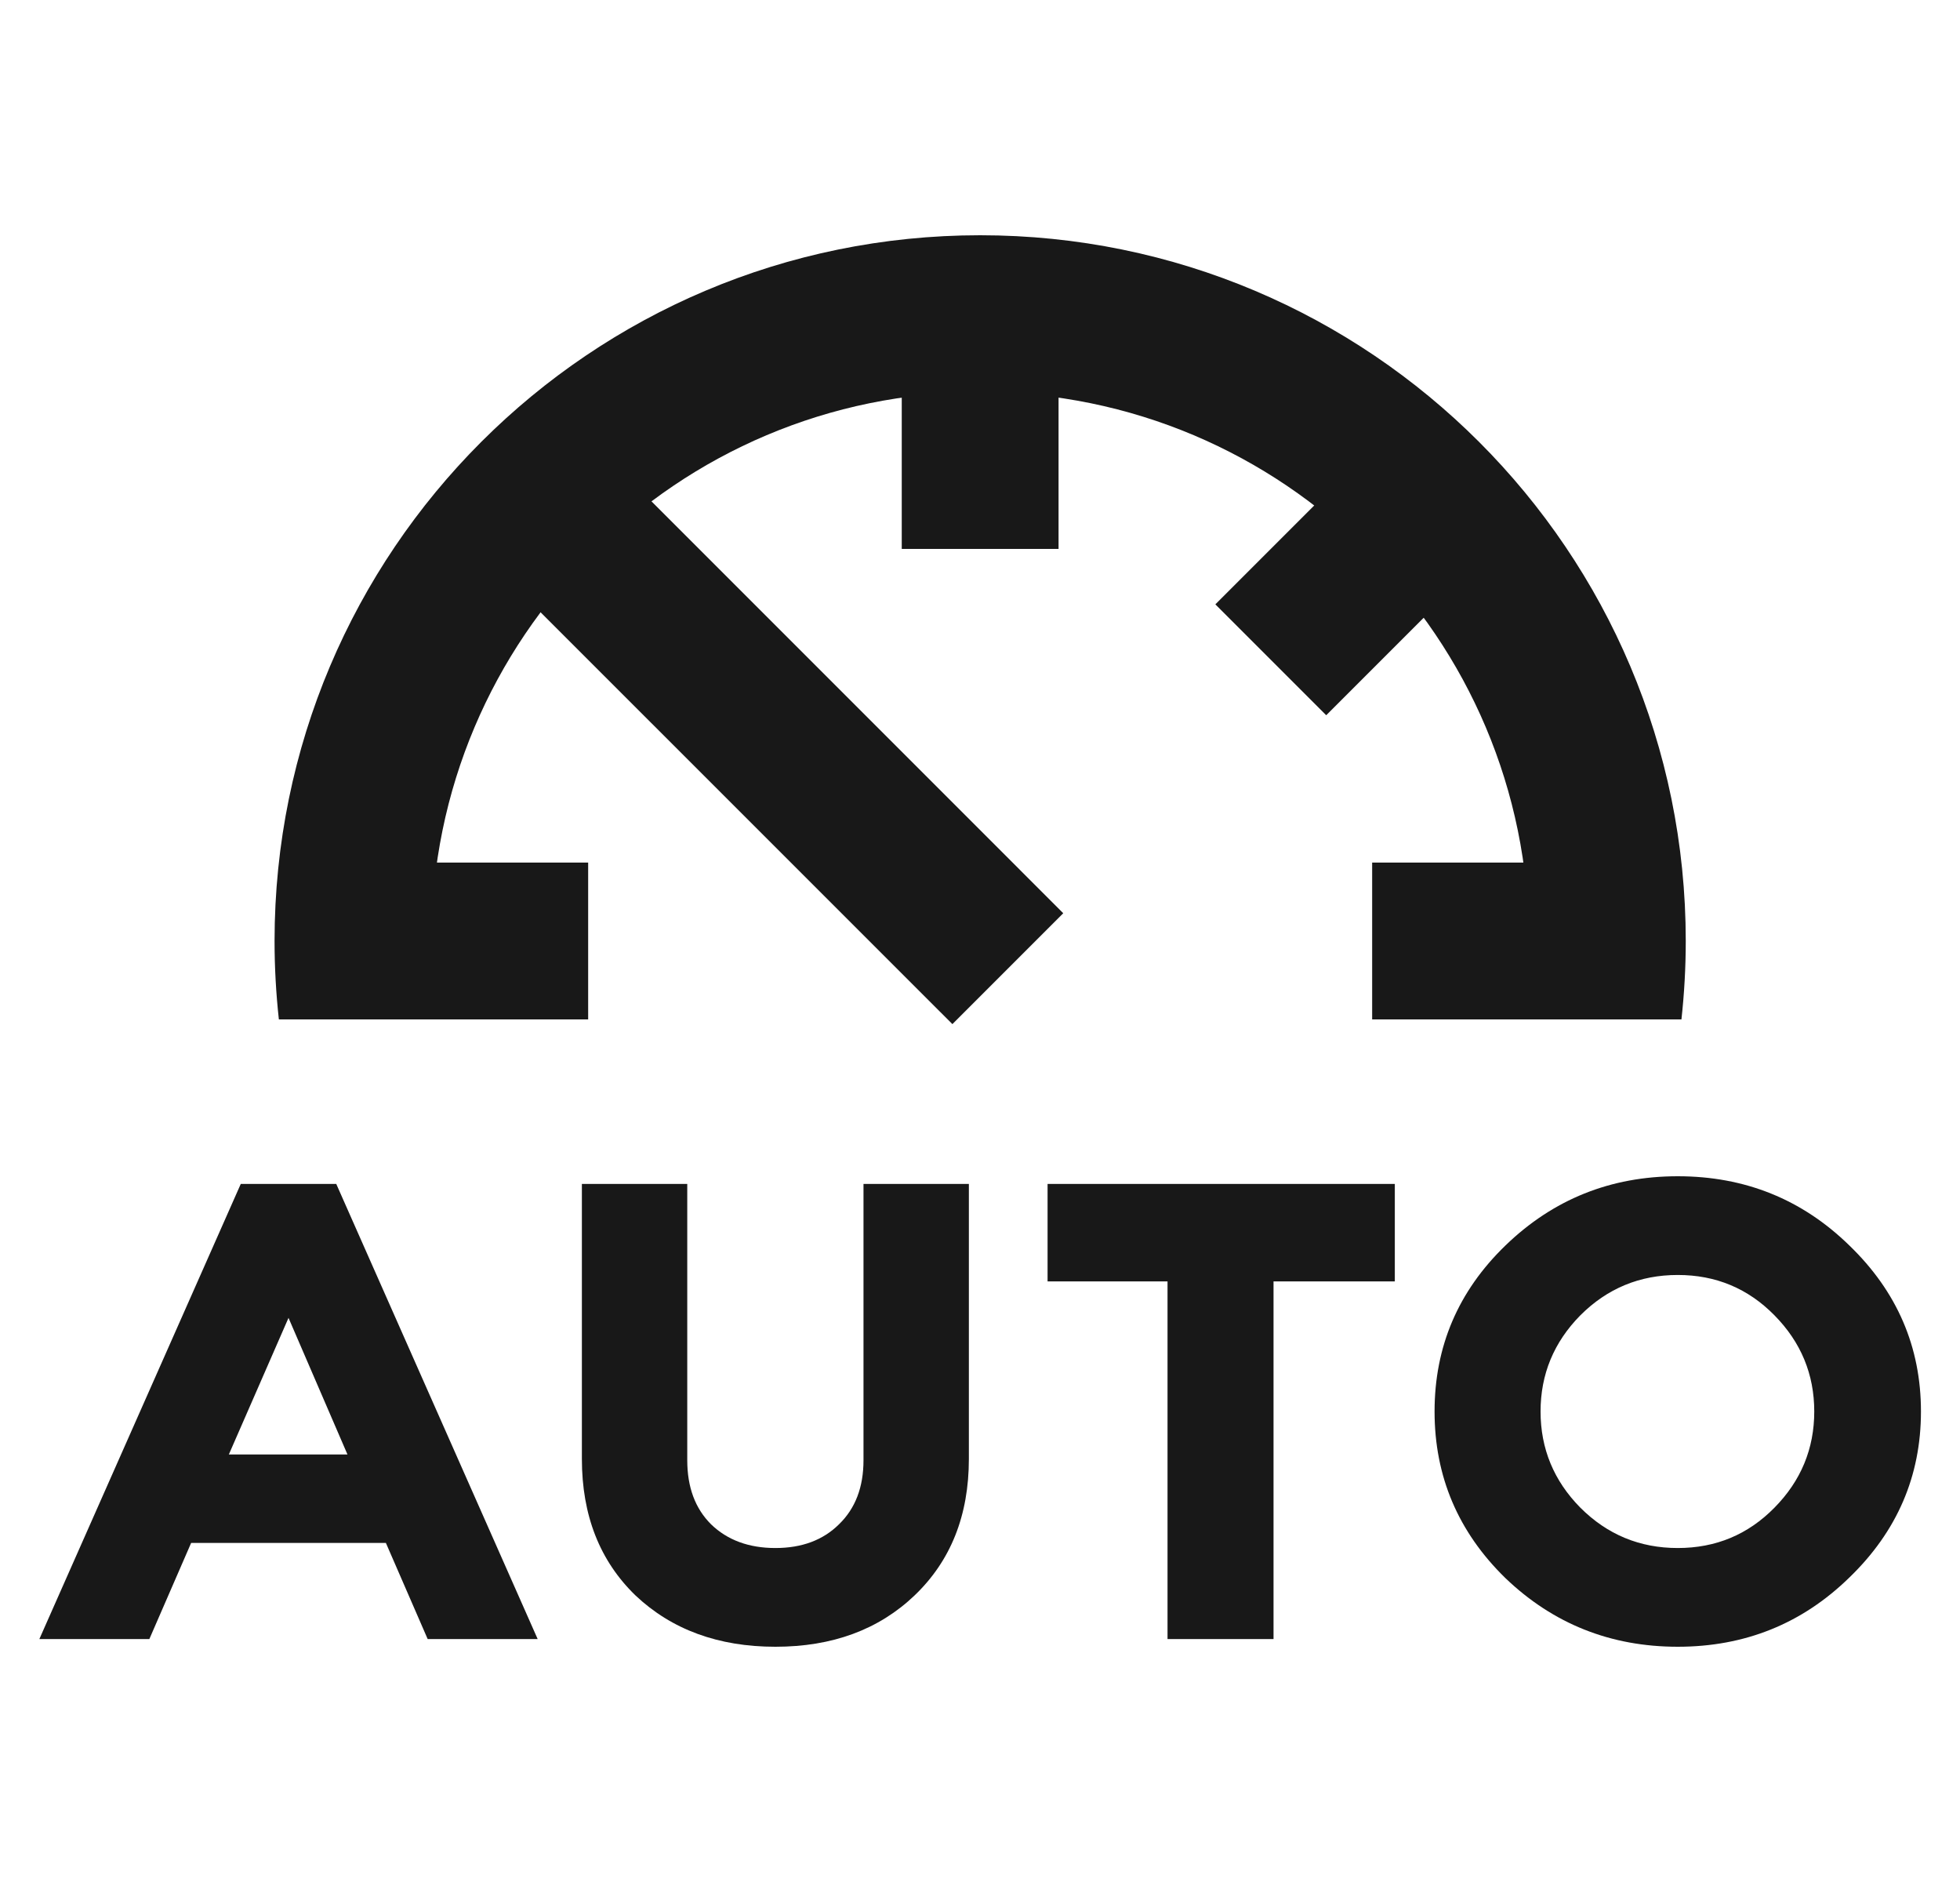
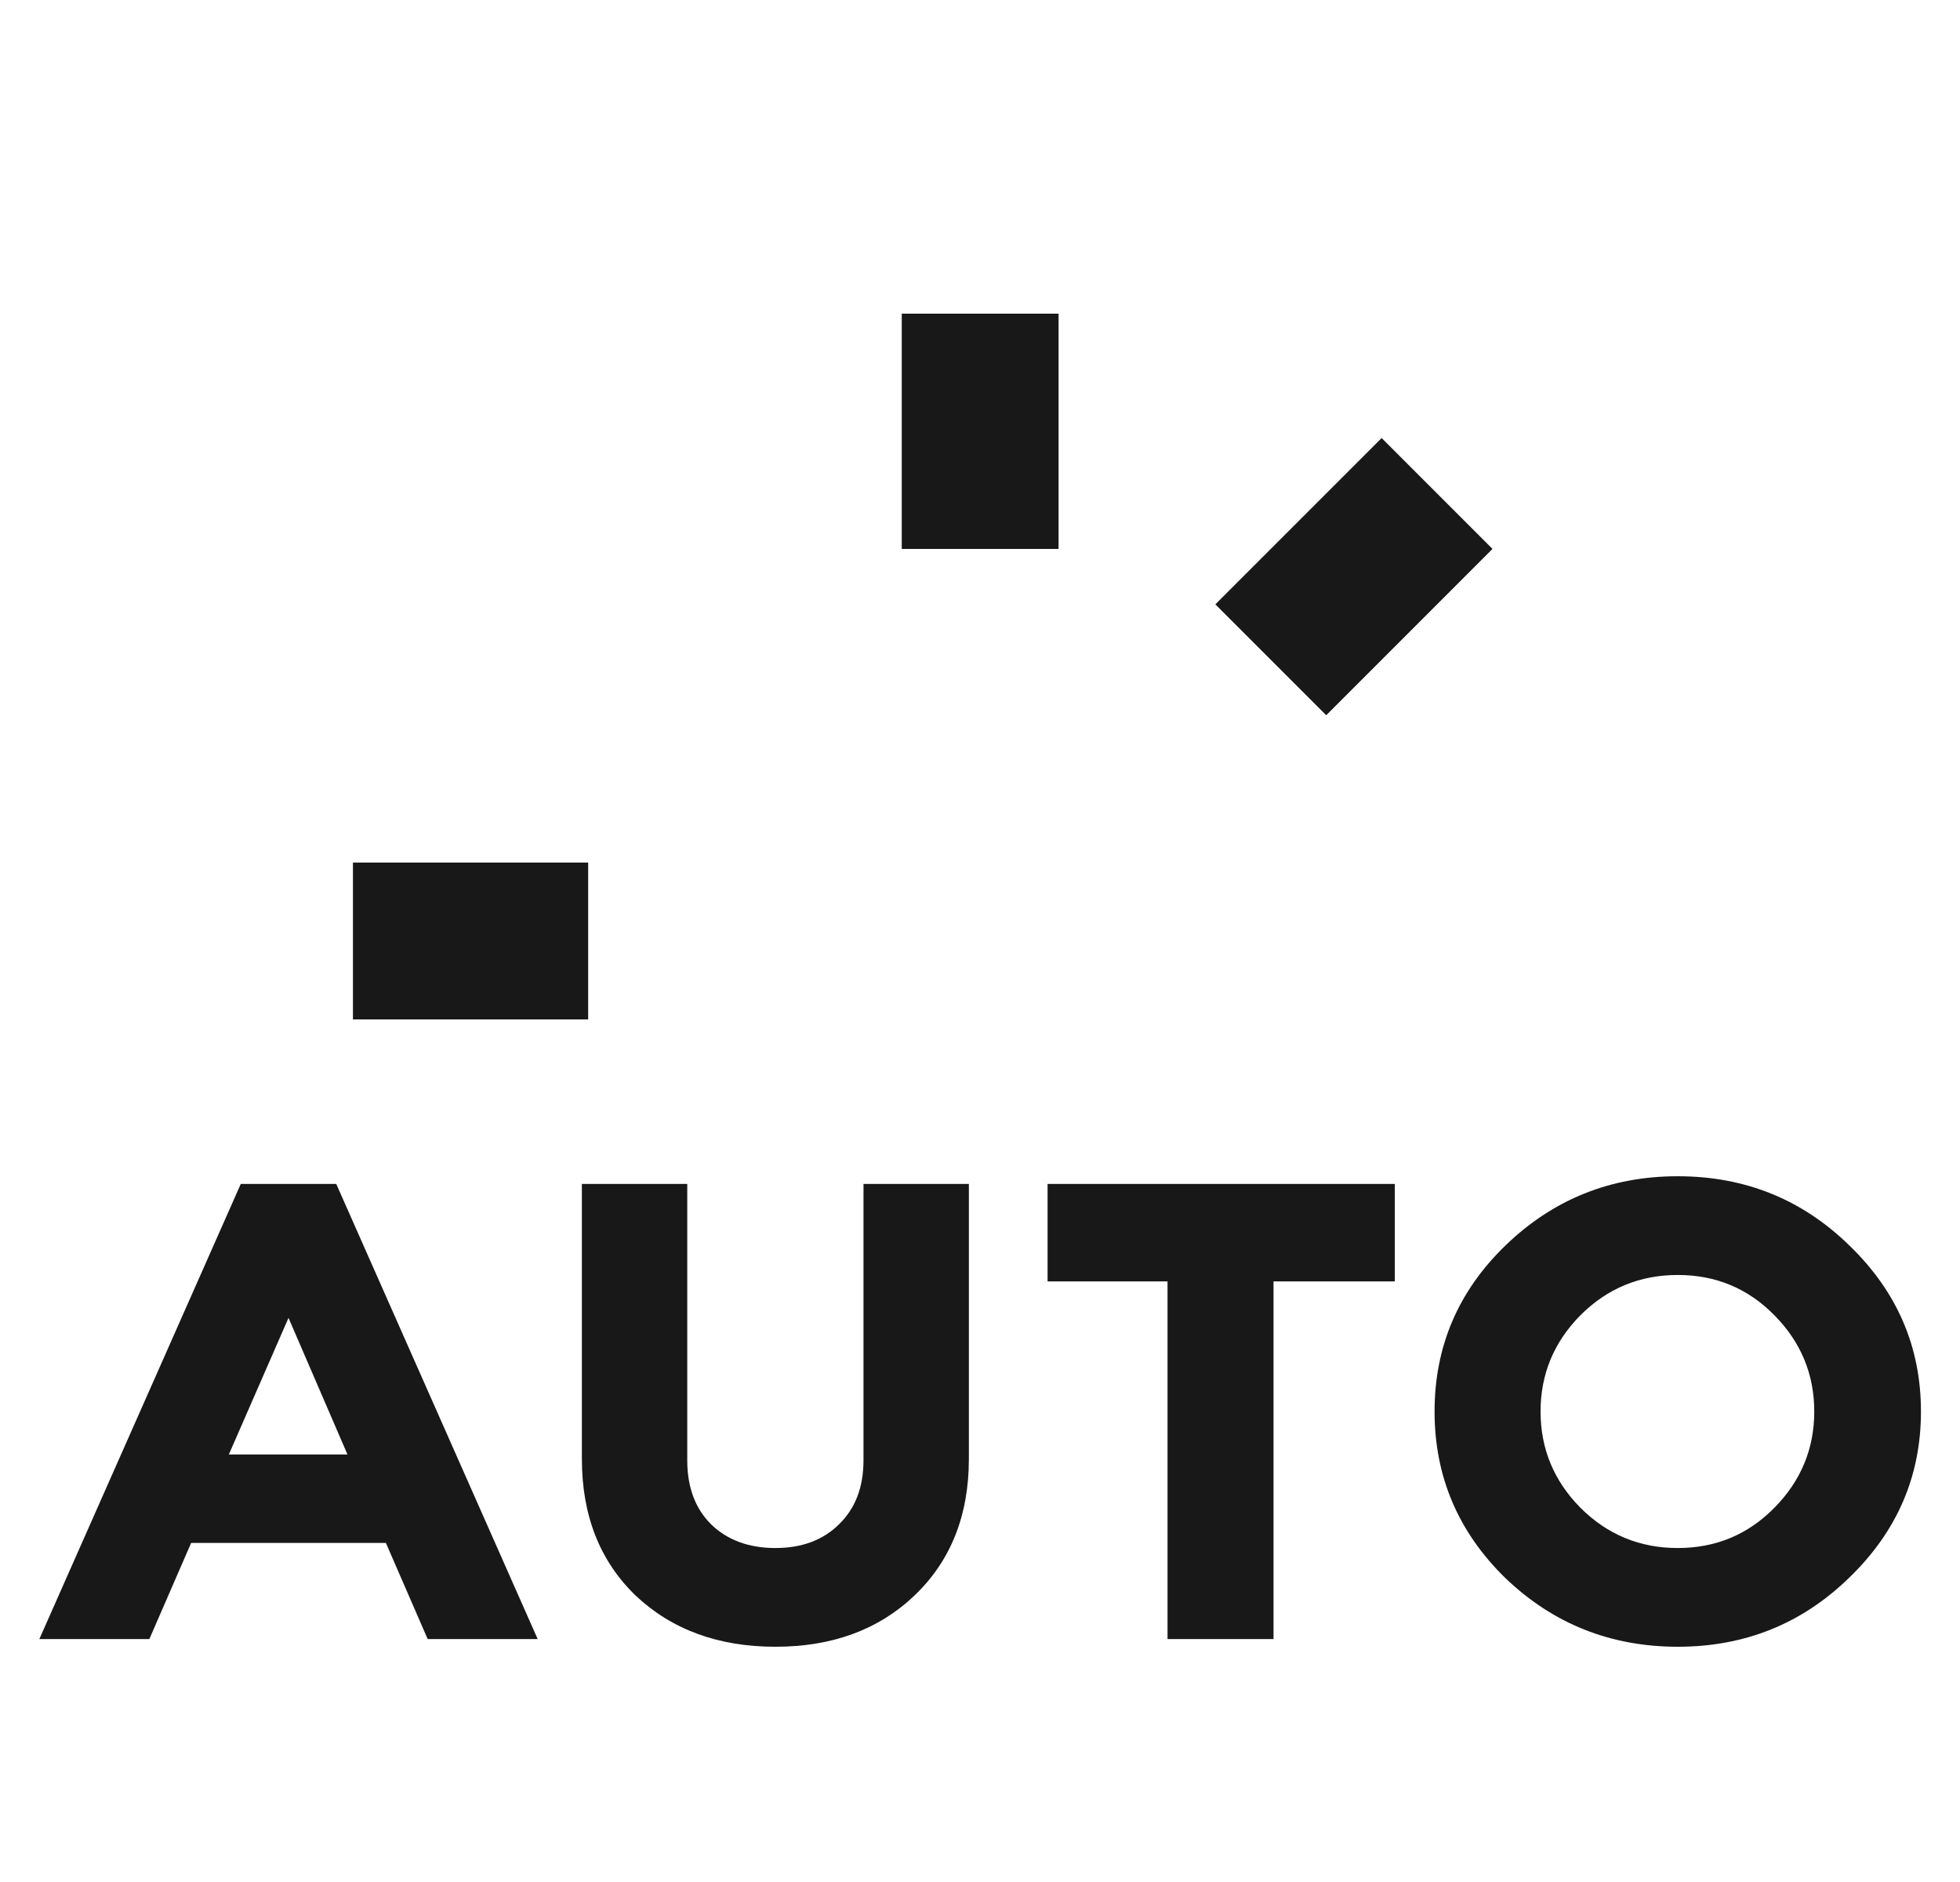
<svg xmlns="http://www.w3.org/2000/svg" width="25" height="24" viewBox="0 0 25 24" fill="none">
  <g clip-path="url(#clip0_574_22447)">
-     <path fill-rule="evenodd" clip-rule="evenodd" d="M6.534 7.447L12.148 13.06L13.562 11.646L7.948 6.032L6.534 7.447Z" fill="#181818" />
    <path fill-rule="evenodd" clip-rule="evenodd" d="M11.502 7L11.502 4L13.502 4L13.502 7L11.502 7Z" fill="#181818" />
    <path fill-rule="evenodd" clip-rule="evenodd" d="M16.916 9.121L19.037 7L17.623 5.586L15.502 7.707L16.916 9.121Z" fill="#181818" />
    <path fill-rule="evenodd" clip-rule="evenodd" d="M7.502 13H4.502V11H7.502V13Z" fill="#181818" />
-     <path fill-rule="evenodd" clip-rule="evenodd" d="M20.502 13H17.502V11H20.502V13Z" fill="#181818" />
-     <path fill-rule="evenodd" clip-rule="evenodd" d="M19.431 13C19.478 12.673 19.502 12.339 19.502 12C19.502 8.134 16.368 5 12.502 5C8.636 5 5.502 8.134 5.502 12C5.502 12.339 5.526 12.673 5.573 13H3.557C3.521 12.672 3.502 12.338 3.502 12C3.502 7.029 7.531 3 12.502 3C17.473 3 21.502 7.029 21.502 12C21.502 12.338 21.483 12.672 21.447 13H19.431Z" fill="#181818" />
    <path d="M0.502 20.902L3.071 15.098H4.289L6.858 20.902H5.455L4.922 19.676H2.438L1.905 20.902H0.502ZM3.68 16.806L2.919 18.548H4.432L3.68 16.806Z" fill="#181818" />
    <path d="M11.665 20.346C11.208 20.782 10.617 21 9.89 21C9.163 21 8.568 20.782 8.106 20.346C7.65 19.905 7.422 19.324 7.422 18.605V15.098H8.766V18.621C8.766 18.965 8.867 19.237 9.07 19.439C9.278 19.64 9.552 19.741 9.89 19.741C10.228 19.741 10.498 19.64 10.701 19.439C10.91 19.237 11.014 18.965 11.014 18.621V15.098H12.358V18.605C12.358 19.324 12.127 19.905 11.665 20.346Z" fill="#181818" />
    <path d="M14.892 20.902V16.341H13.362V15.098H17.791V16.341H16.244V20.902H14.892Z" fill="#181818" />
    <path d="M20.157 19.226C20.501 19.57 20.915 19.741 21.4 19.741C21.885 19.741 22.296 19.57 22.634 19.226C22.972 18.883 23.141 18.474 23.141 18C23.141 17.526 22.972 17.117 22.634 16.774C22.296 16.43 21.885 16.259 21.4 16.259C20.915 16.259 20.501 16.43 20.157 16.774C19.819 17.117 19.65 17.526 19.65 18C19.65 18.474 19.819 18.883 20.157 19.226ZM23.589 20.117C22.986 20.706 22.256 21 21.4 21C20.544 21 19.811 20.708 19.202 20.125C18.599 19.537 18.298 18.828 18.298 18C18.298 17.172 18.599 16.466 19.202 15.883C19.811 15.294 20.544 15 21.4 15C22.256 15 22.986 15.294 23.589 15.883C24.198 16.471 24.502 17.177 24.502 18C24.502 18.823 24.198 19.529 23.589 20.117Z" fill="#181818" />
  </g>
  <defs>
    <clipPath id="clip0_574_22447">
      <rect width="24" height="24" fill="white" transform="translate(0.502)" />
    </clipPath>
  </defs>
</svg>